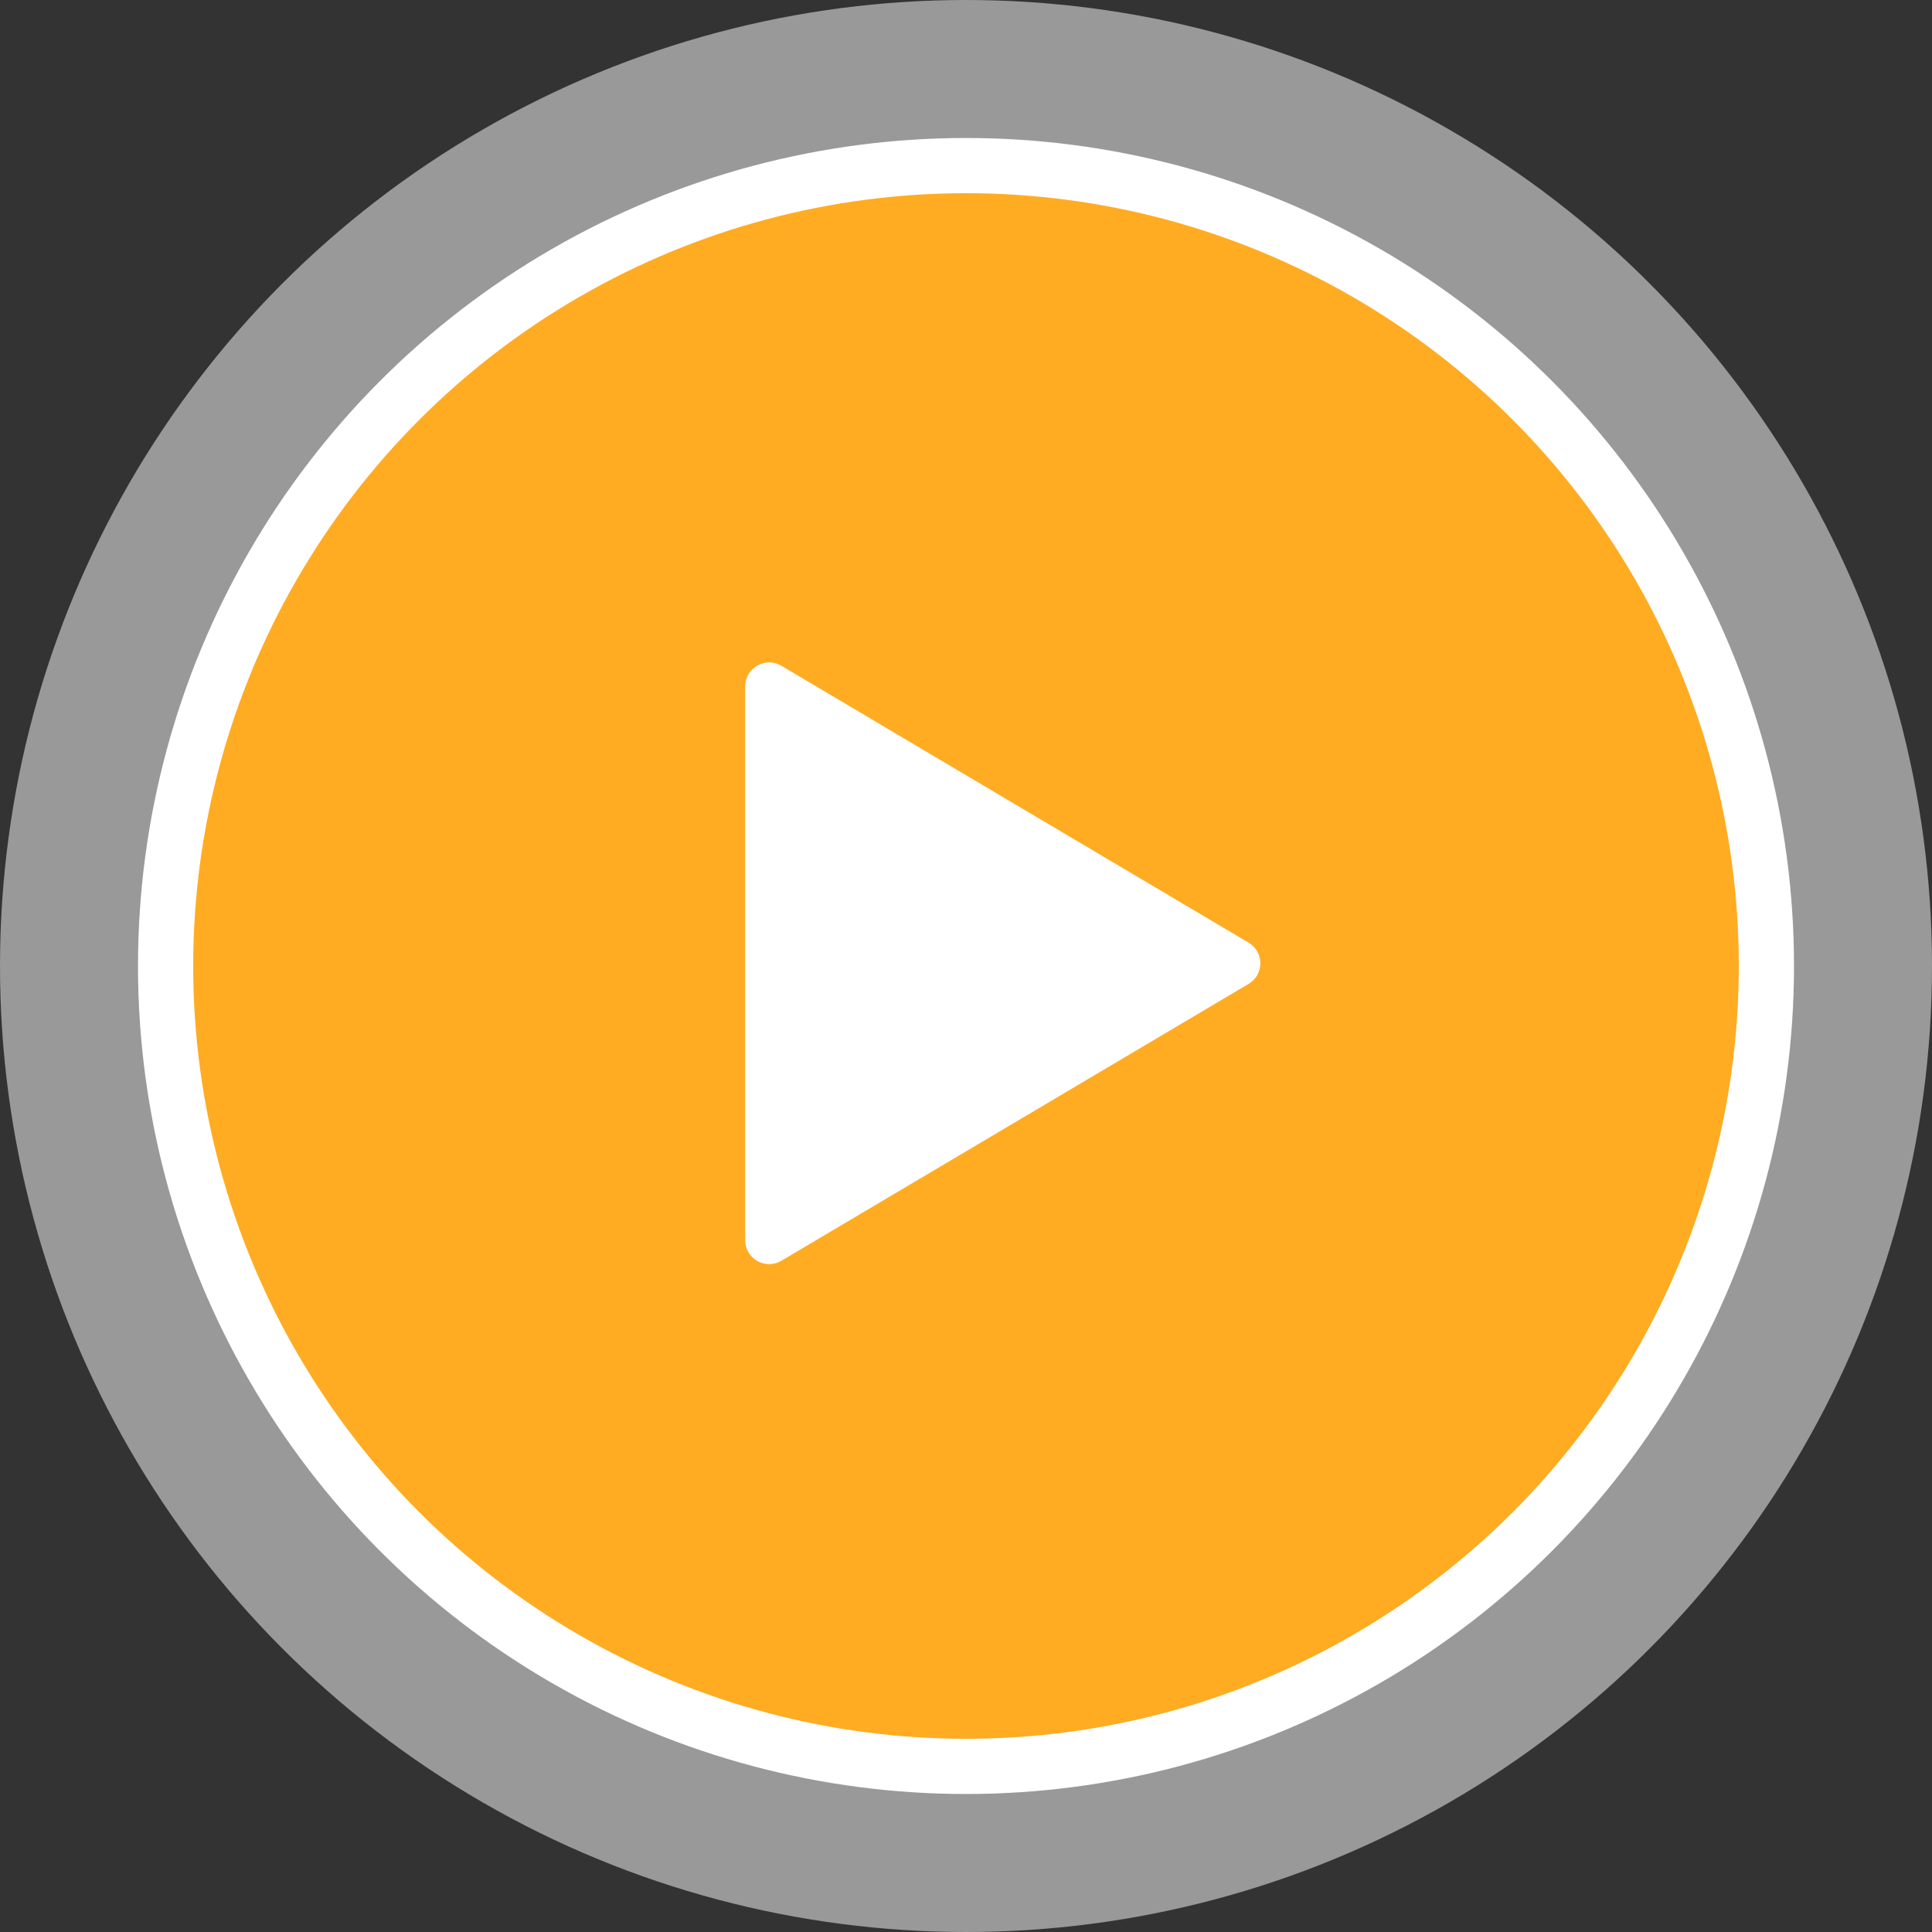
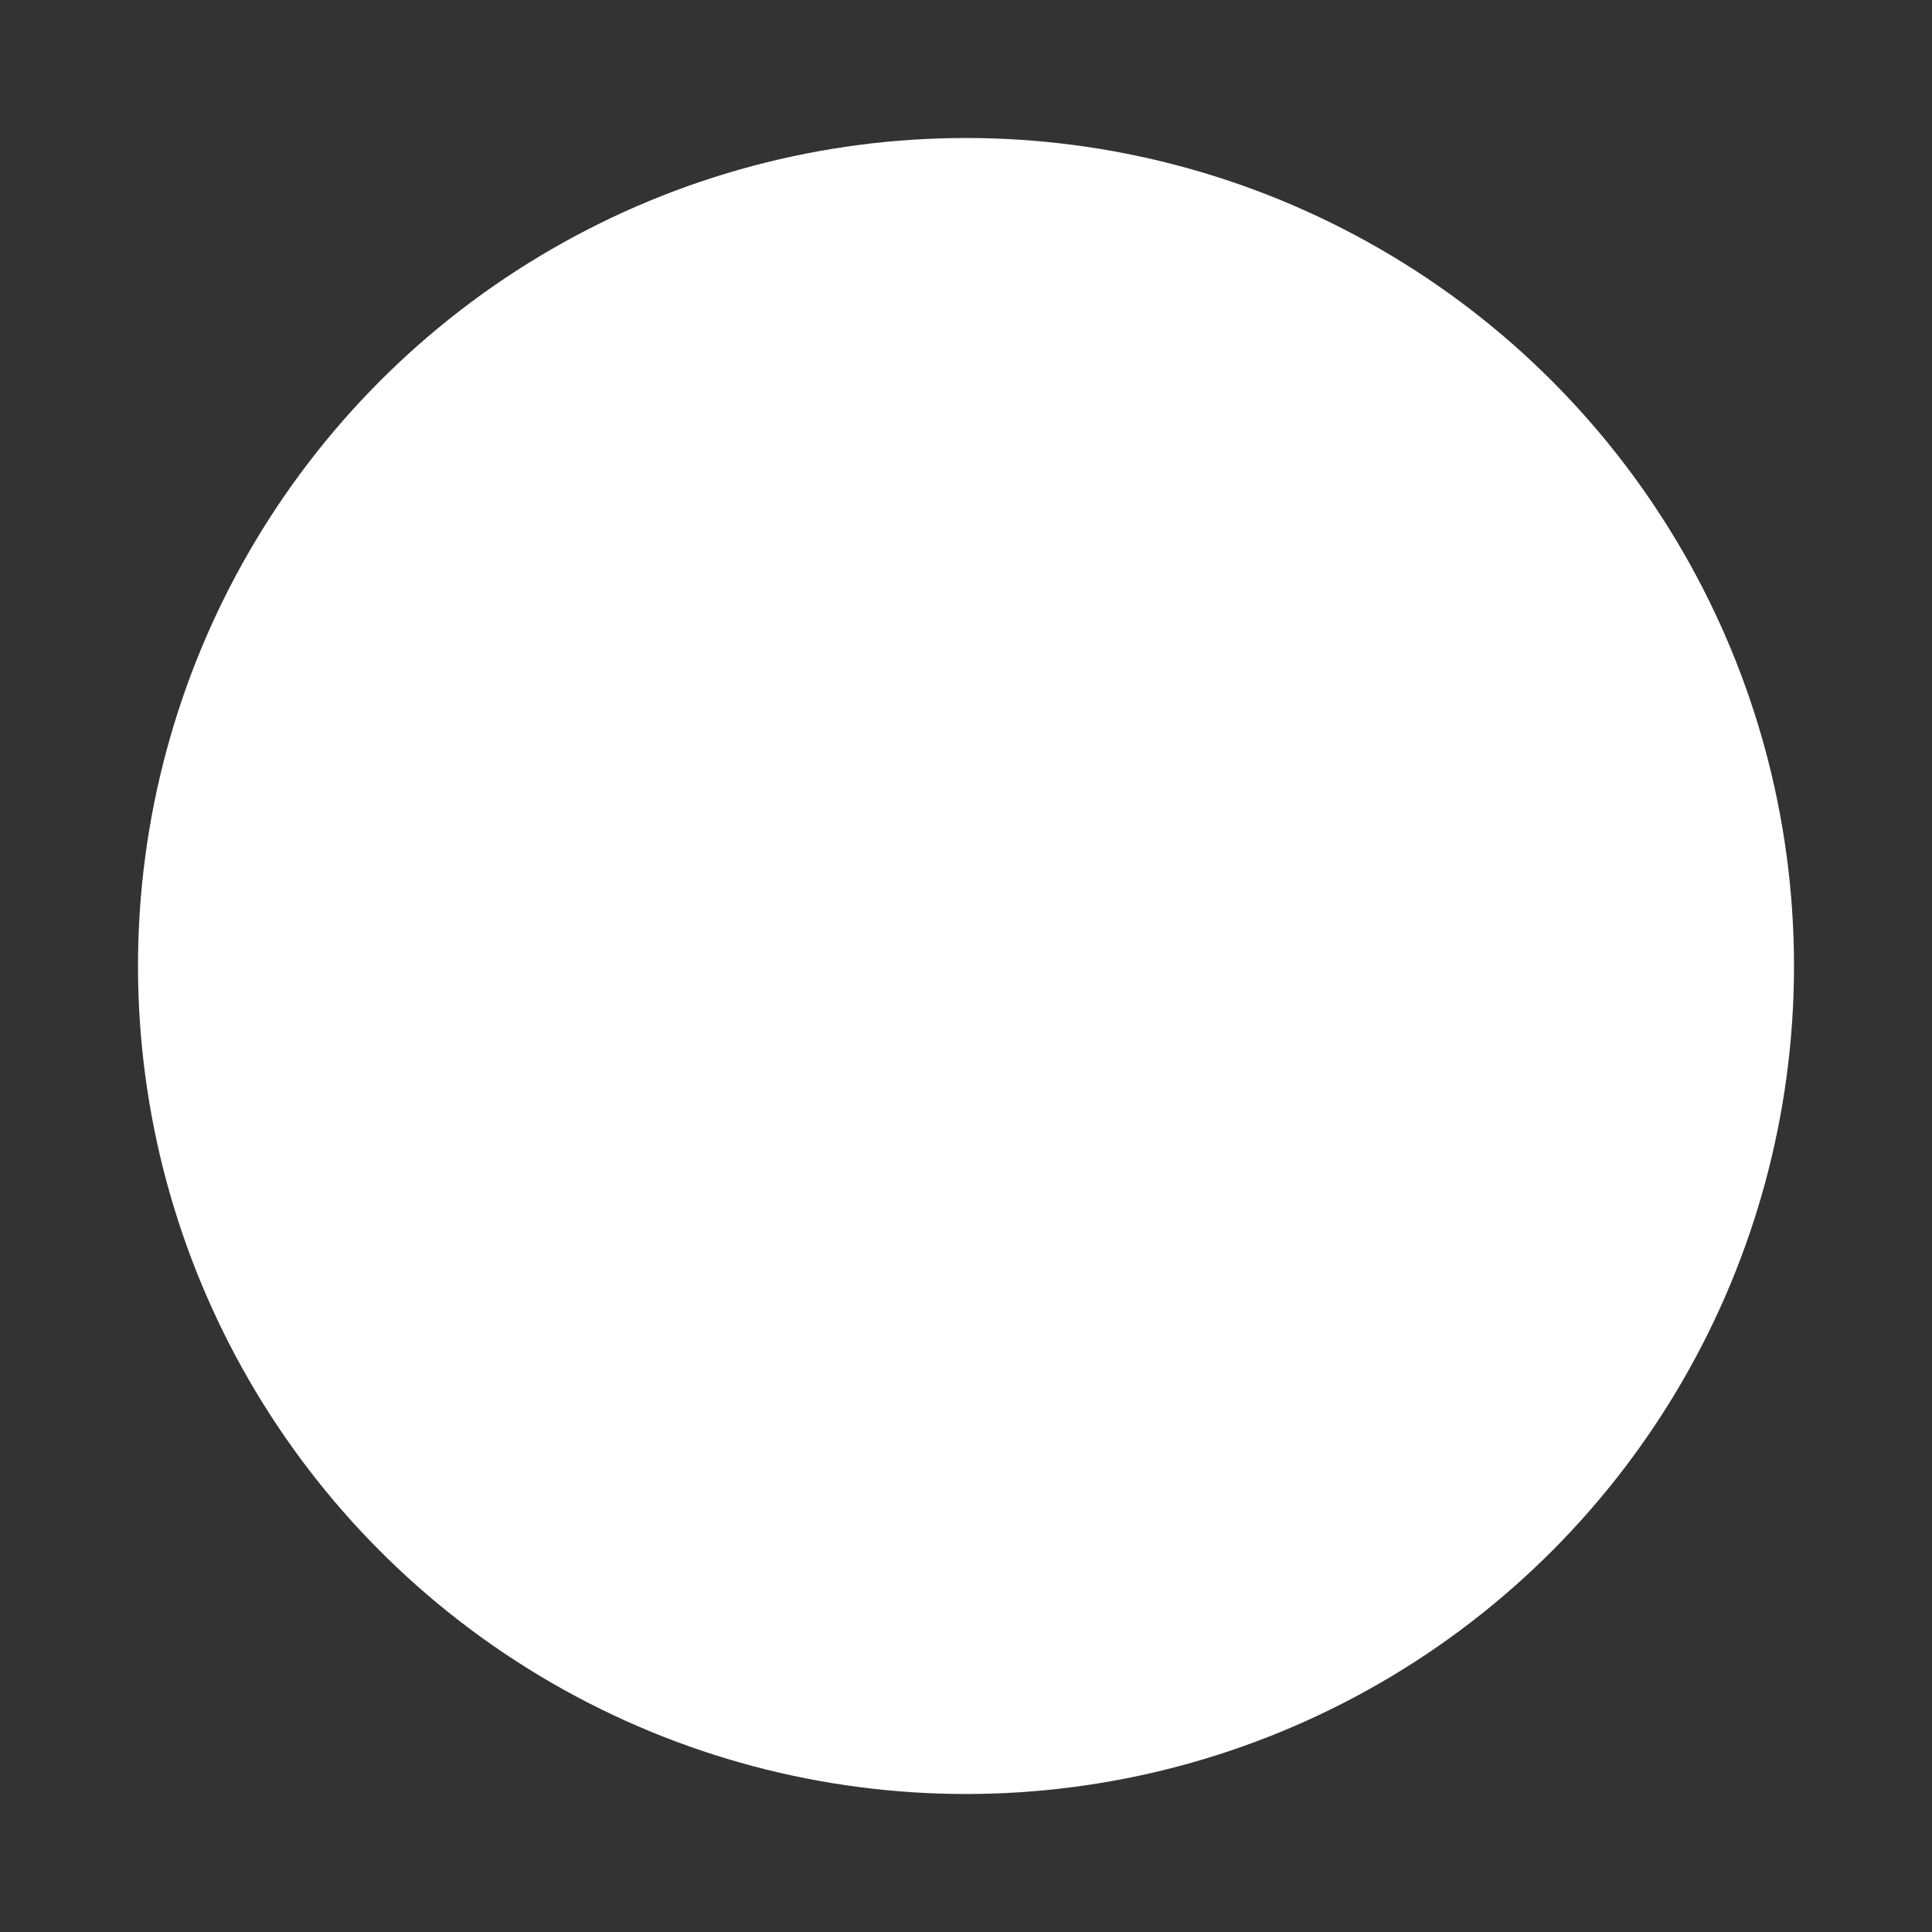
<svg xmlns="http://www.w3.org/2000/svg" width="70" height="70" viewBox="0 0 70 70" fill="none">
  <rect x="0" y="0" width="70" height="70" fill="#333333" stroke="none" />
-   <circle opacity="0.5" cx="35" cy="35" r="35" fill="white" />
  <circle cx="35" cy="35" r="30" fill="white" />
-   <circle cx="35" cy="35" r="28" fill="#FFAC22" />
  <path d="M28.309 24.121C28.177 24.043 28.027 24.001 27.874 24C27.721 23.999 27.571 24.038 27.438 24.114C27.305 24.189 27.194 24.299 27.117 24.431C27.041 24.563 27 24.713 27 24.866V44.936C27 45.089 27.041 45.239 27.117 45.371C27.194 45.503 27.305 45.613 27.438 45.689C27.571 45.764 27.721 45.803 27.874 45.802C28.027 45.801 28.177 45.759 28.309 45.681L45.242 35.646C45.371 35.57 45.478 35.461 45.553 35.33C45.627 35.199 45.666 35.051 45.666 34.901C45.666 34.751 45.627 34.603 45.553 34.472C45.478 34.342 45.371 34.233 45.242 34.156L28.309 24.121Z" fill="white" />
</svg>